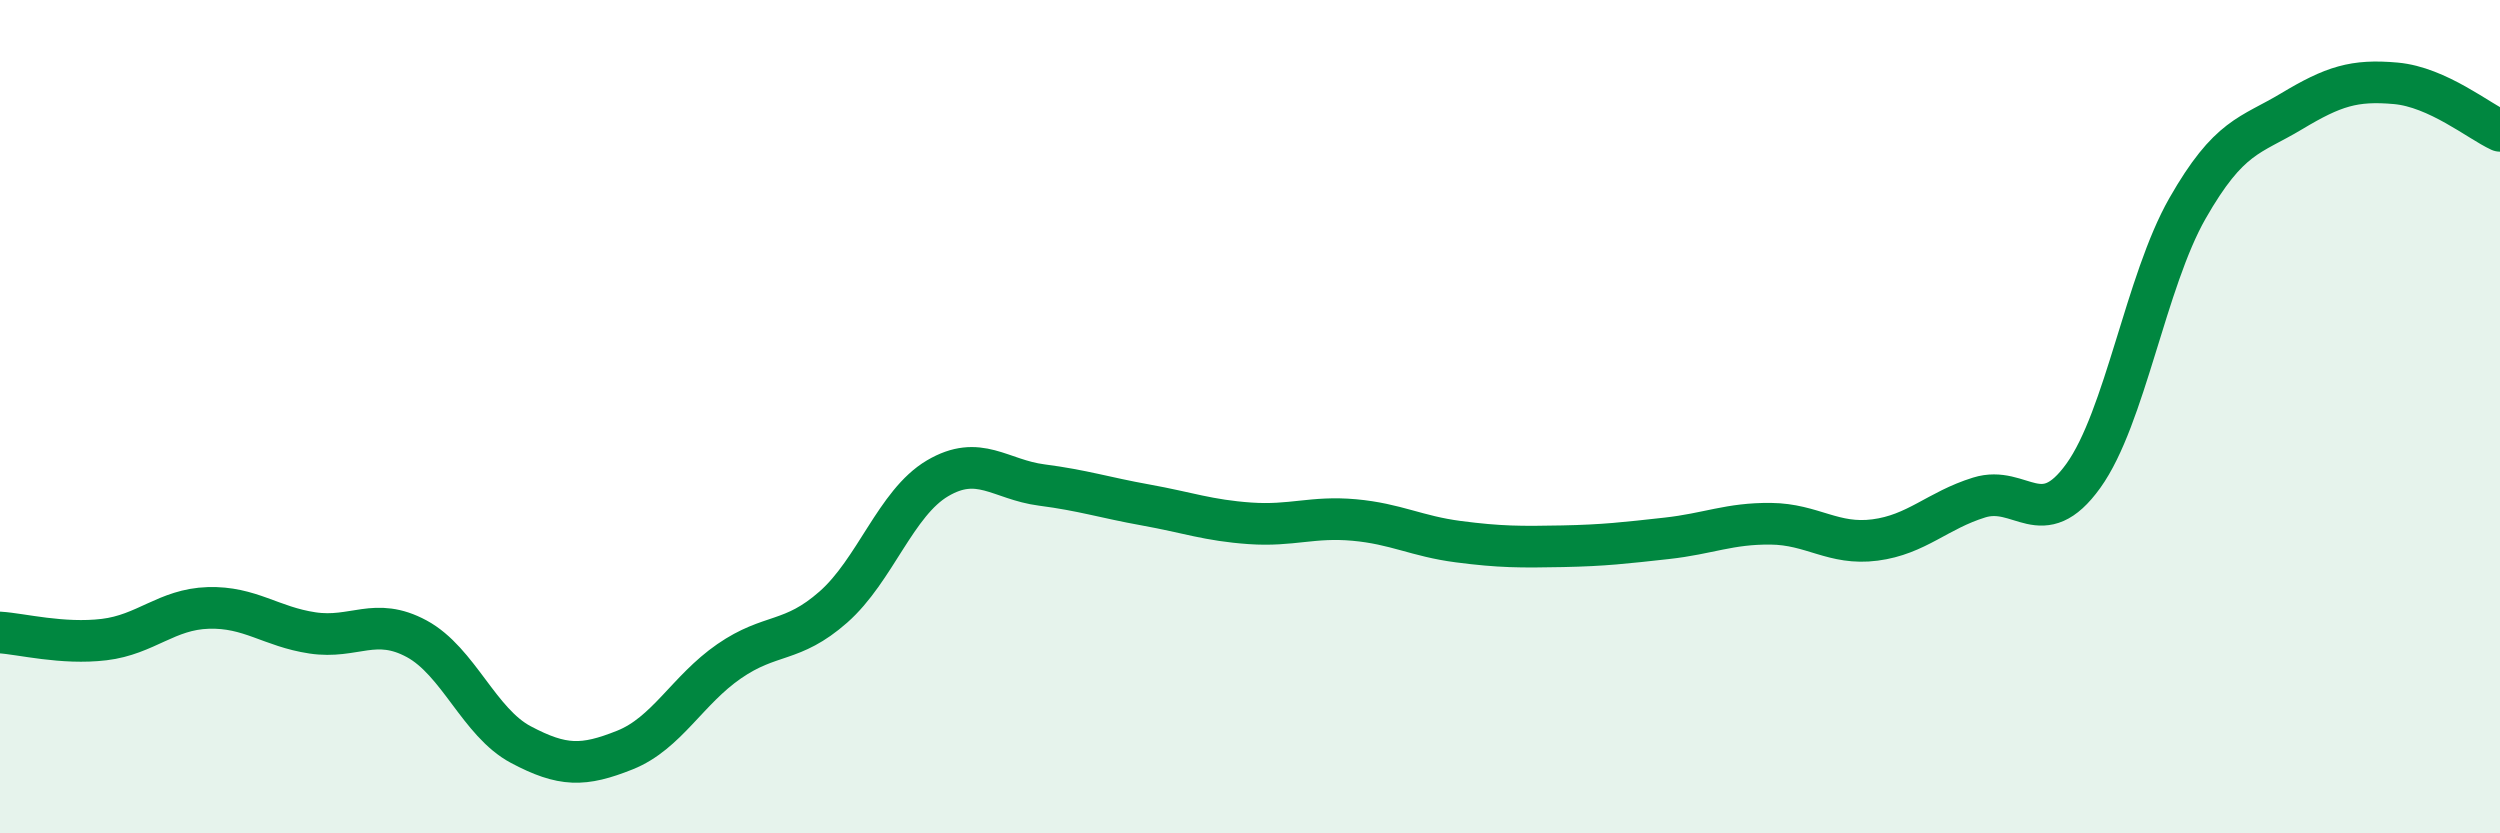
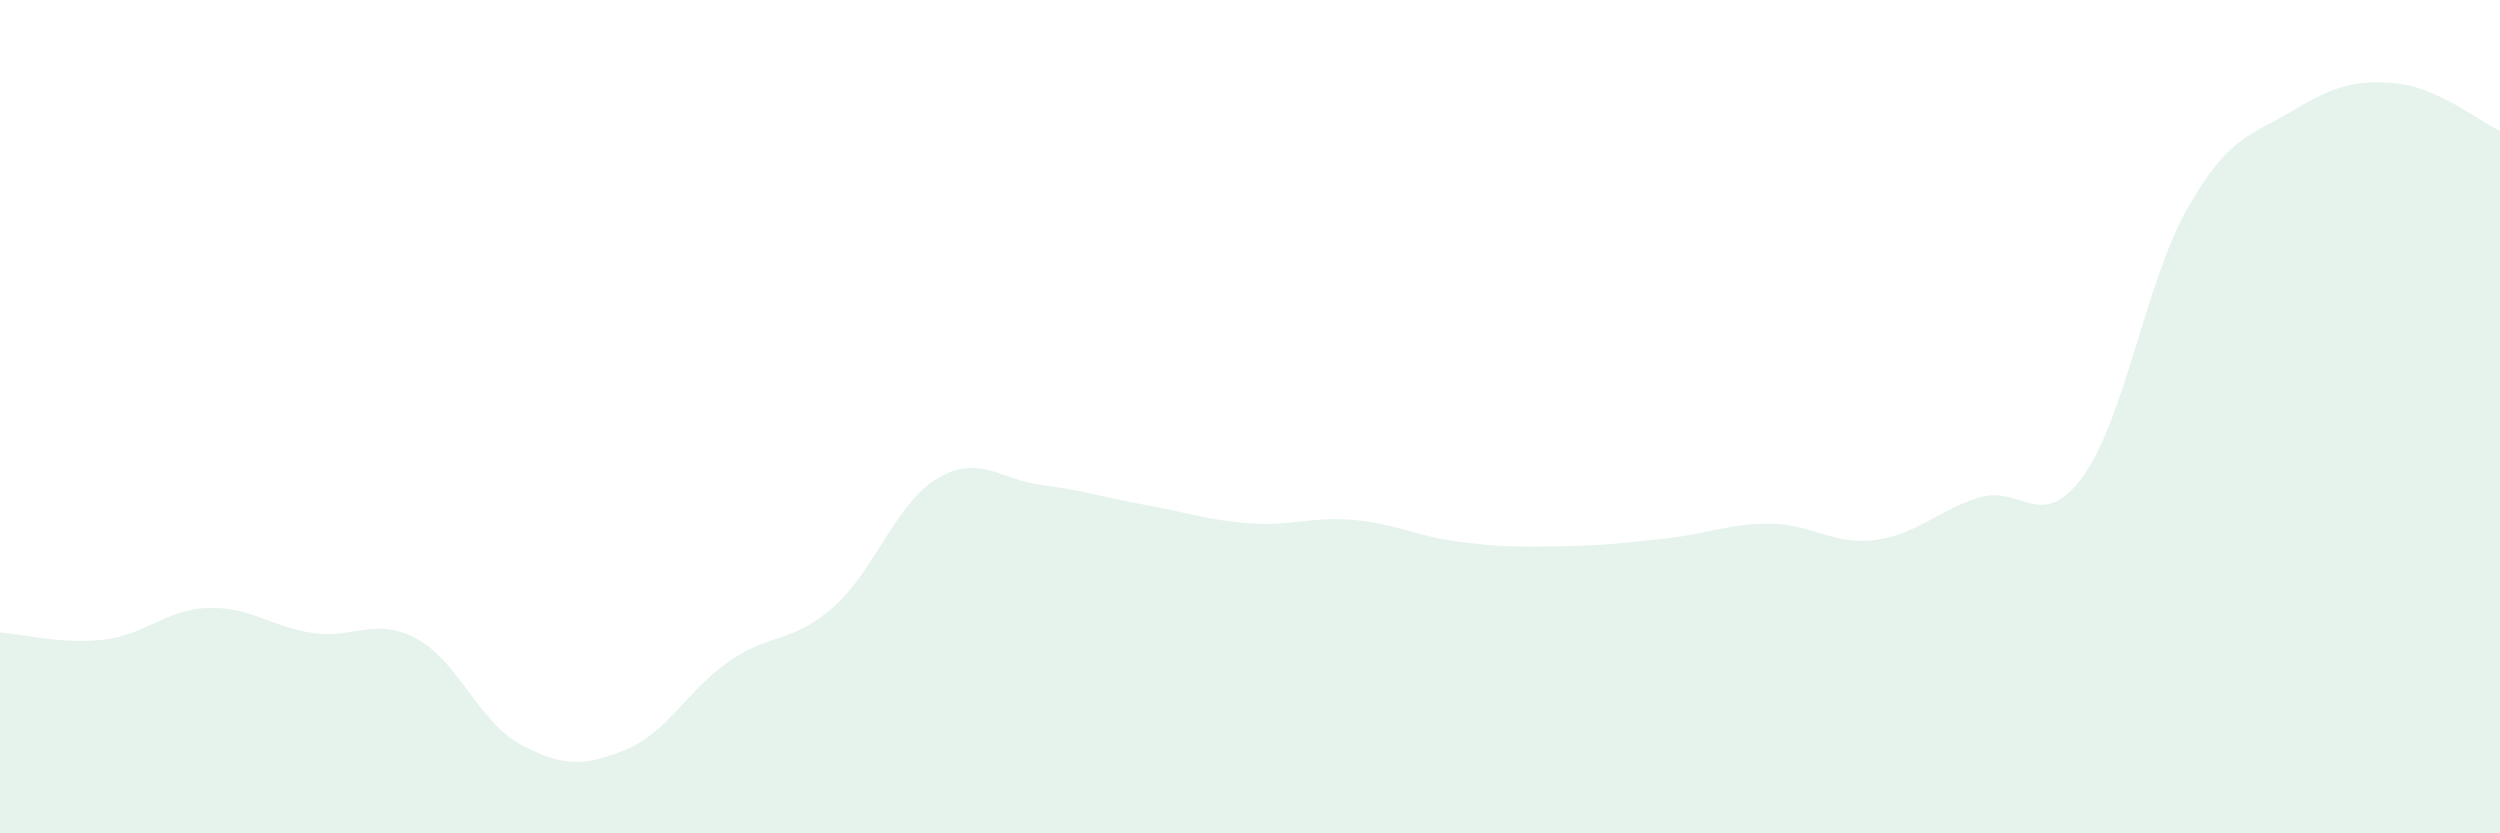
<svg xmlns="http://www.w3.org/2000/svg" width="60" height="20" viewBox="0 0 60 20">
  <path d="M 0,15.18 C 0.5,15.21 1.5,15.47 2.5,15.35 C 3.5,15.23 4,14.62 5,14.59 C 6,14.56 6.5,15.04 7.5,15.19 C 8.5,15.34 9,14.79 10,15.33 C 11,15.87 11.5,17.34 12.5,17.87 C 13.5,18.4 14,18.4 15,18 C 16,17.6 16.5,16.56 17.5,15.87 C 18.5,15.18 19,15.45 20,14.57 C 21,13.69 21.5,12.07 22.5,11.48 C 23.5,10.89 24,11.51 25,11.64 C 26,11.77 26.5,11.94 27.5,12.12 C 28.5,12.3 29,12.49 30,12.56 C 31,12.63 31.5,12.39 32.5,12.48 C 33.5,12.57 34,12.87 35,13 C 36,13.13 36.5,13.13 37.5,13.11 C 38.5,13.09 39,13.03 40,12.92 C 41,12.81 41.5,12.56 42.5,12.57 C 43.5,12.58 44,13.09 45,12.96 C 46,12.83 46.5,12.25 47.5,11.94 C 48.5,11.63 49,12.81 50,11.42 C 51,10.03 51.5,6.75 52.5,5 C 53.5,3.25 54,3.27 55,2.67 C 56,2.07 56.5,1.91 57.5,2 C 58.5,2.09 59.5,2.91 60,3.14L60 20L0 20Z" fill="#008740" opacity="0.1" stroke-linecap="round" stroke-linejoin="round" />
-   <path d="M 0,15.18 C 0.5,15.21 1.5,15.47 2.5,15.35 C 3.5,15.23 4,14.62 5,14.59 C 6,14.56 6.5,15.04 7.5,15.19 C 8.5,15.34 9,14.79 10,15.33 C 11,15.87 11.5,17.34 12.5,17.87 C 13.5,18.4 14,18.4 15,18 C 16,17.6 16.5,16.56 17.5,15.87 C 18.5,15.18 19,15.45 20,14.57 C 21,13.69 21.5,12.07 22.5,11.48 C 23.5,10.89 24,11.51 25,11.64 C 26,11.77 26.5,11.94 27.5,12.12 C 28.5,12.3 29,12.49 30,12.56 C 31,12.63 31.5,12.39 32.5,12.48 C 33.5,12.57 34,12.87 35,13 C 36,13.13 36.5,13.13 37.5,13.11 C 38.5,13.09 39,13.03 40,12.92 C 41,12.81 41.5,12.56 42.5,12.57 C 43.5,12.58 44,13.09 45,12.96 C 46,12.83 46.5,12.25 47.5,11.94 C 48.5,11.63 49,12.81 50,11.42 C 51,10.03 51.5,6.75 52.5,5 C 53.5,3.25 54,3.27 55,2.67 C 56,2.07 56.5,1.91 57.5,2 C 58.5,2.09 59.5,2.91 60,3.14" stroke="#008740" stroke-width="1" fill="none" stroke-linecap="round" stroke-linejoin="round" />
</svg>